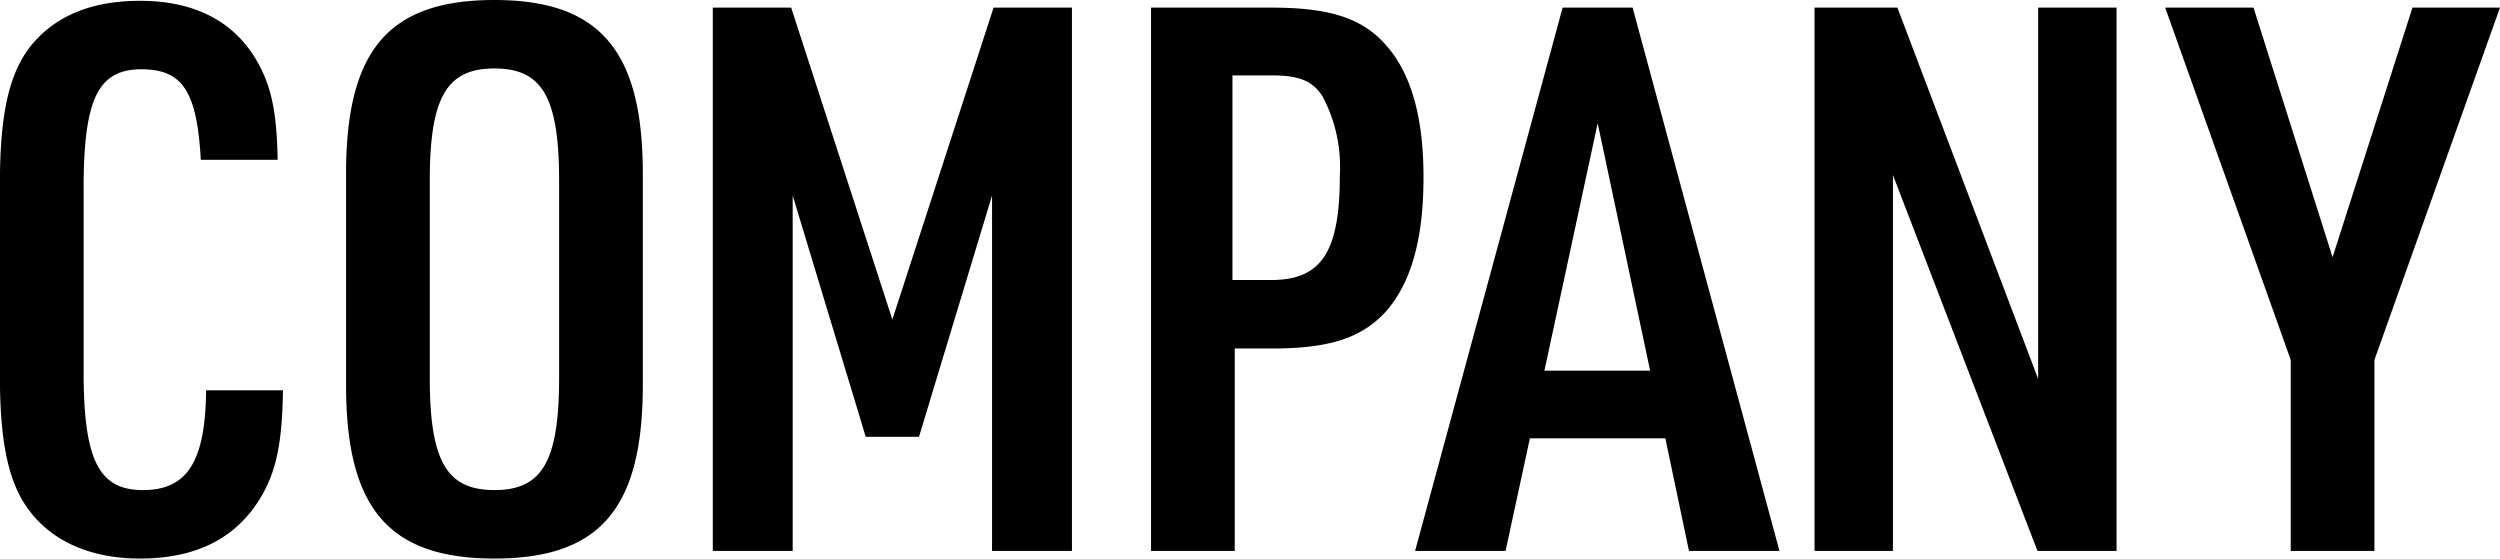
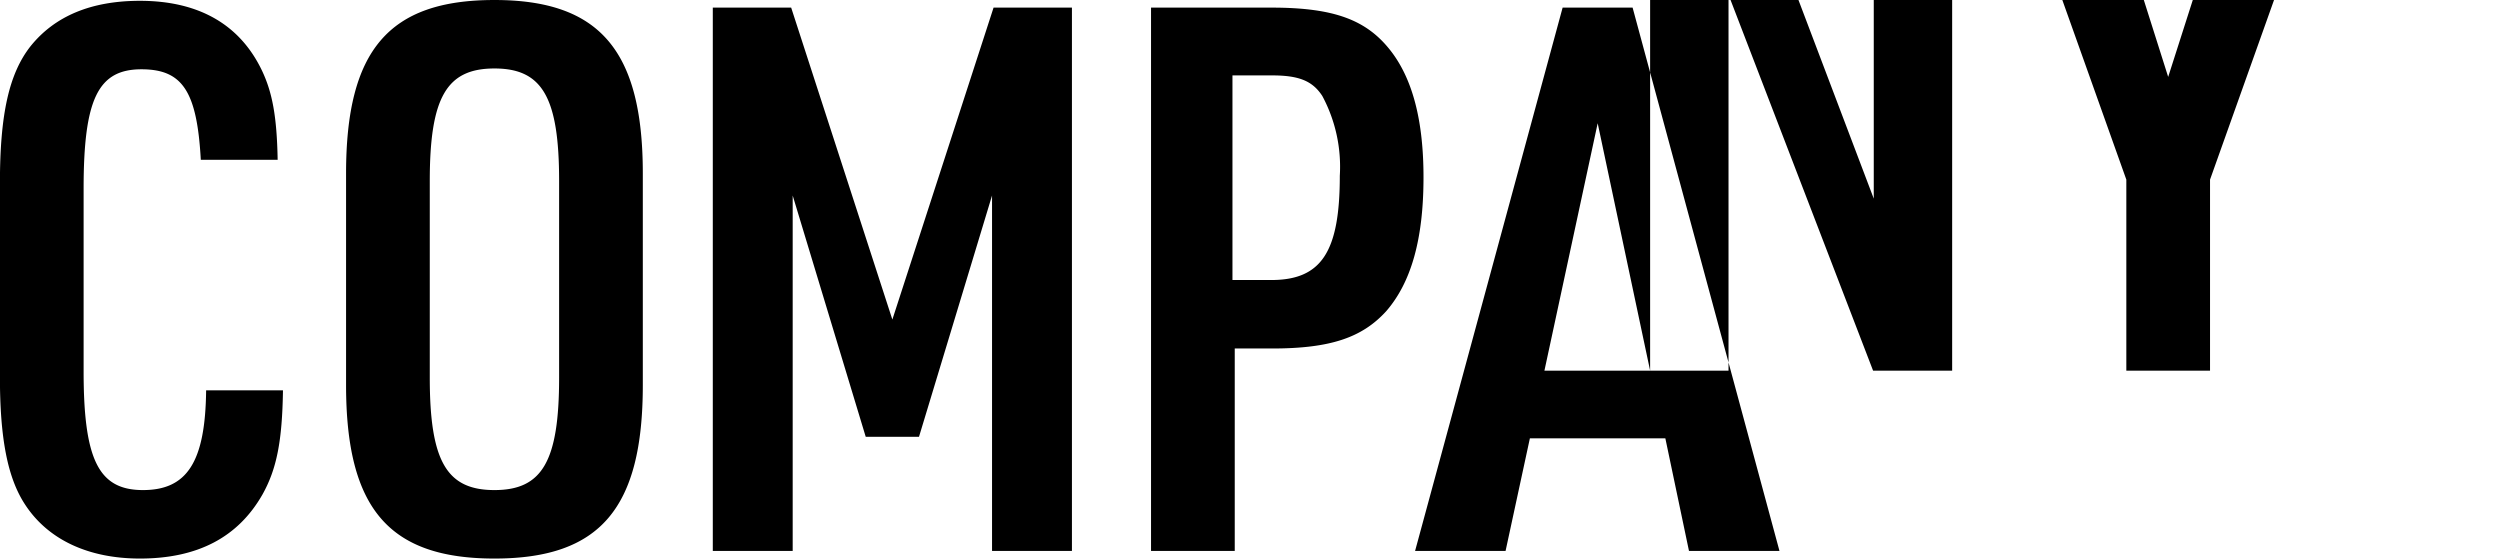
<svg xmlns="http://www.w3.org/2000/svg" width="184.004" height="41.12" viewBox="0 0 184.004 41.12">
  <defs>
    <style>
      .cls-1 {
        fill-rule: evenodd;
      }
    </style>
  </defs>
-   <path id="ttl_company.svg" class="cls-1" d="M923.577,1482.61c-0.056,5.27-1.4,7.34-4.648,7.34s-4.369-2.19-4.369-8.74v-13.44c0-6.61,1.064-8.79,4.257-8.79,3.024,0,4.088,1.62,4.368,6.66h5.656c-0.056-3.19-.392-4.98-1.176-6.61-1.624-3.36-4.648-5.09-8.96-5.09q-5.378,0-8.065,3.36c-1.568,2.01-2.24,4.98-2.24,10.08v14.22c0,4.54.56,7.45,1.848,9.41,1.68,2.58,4.648,3.98,8.457,3.98,4.256,0,7.224-1.57,9.016-4.71,1.064-1.9,1.456-3.97,1.512-7.67h-5.656Zm10.3-.39c0,9.07,3.136,12.77,10.921,12.77s10.92-3.7,10.92-12.77v-15.57c0-9.07-3.192-12.77-10.92-12.77-7.785,0-10.921,3.7-10.921,12.77v15.57Zm15.681-.56c0,6.16-1.232,8.29-4.76,8.29s-4.76-2.13-4.76-8.29v-14.45c0-6.16,1.232-8.29,4.76-8.29s4.76,2.13,4.76,8.29v14.45Zm11.311,12.77h5.88v-26.16l5.376,17.76h3.92l5.377-17.76v26.16h5.88v-39.99h-5.768l-7.449,22.96-7.448-22.96h-5.768v39.99Zm38.416-14.9h2.743c4.26,0,6.61-.78,8.4-2.74,1.85-2.13,2.75-5.32,2.75-9.86,0-4.14-.79-7.17-2.36-9.24-1.79-2.35-4.2-3.25-8.85-3.25h-8.844v39.99h6.161v-14.9Zm-0.168-5.04v-15.06h2.911c1.96,0,2.97.39,3.7,1.51a11.026,11.026,0,0,1,1.29,5.88c0,5.6-1.35,7.67-5.05,7.67h-2.851Zm31.861,11.65,1.74,8.29h6.66l-10.81-39.99h-5.15l-10.86,39.99h6.66l1.79-8.29h9.97Zm-1.12-4.98h-7.78l3.92-18.21Zm12.1,13.27h5.77v-27.67l10.64,27.67h5.82v-39.99h-5.77v27.33l-10.36-27.33h-6.1v39.99Zm35.05,0h6.16v-14.06l9.24-25.93h-6.44l-5.88,18.37-5.82-18.37h-6.5l9.24,25.93v14.06Z" transform="translate(-908.406 -1453.88)" />
+   <path id="ttl_company.svg" class="cls-1" d="M923.577,1482.61c-0.056,5.27-1.4,7.34-4.648,7.34s-4.369-2.19-4.369-8.74v-13.44c0-6.61,1.064-8.79,4.257-8.79,3.024,0,4.088,1.62,4.368,6.66h5.656c-0.056-3.19-.392-4.98-1.176-6.61-1.624-3.36-4.648-5.09-8.96-5.09q-5.378,0-8.065,3.36c-1.568,2.01-2.24,4.98-2.24,10.08v14.22c0,4.54.56,7.45,1.848,9.41,1.68,2.58,4.648,3.98,8.457,3.98,4.256,0,7.224-1.57,9.016-4.71,1.064-1.9,1.456-3.97,1.512-7.67h-5.656Zm10.3-.39c0,9.07,3.136,12.77,10.921,12.77s10.92-3.7,10.92-12.77v-15.57c0-9.07-3.192-12.77-10.92-12.77-7.785,0-10.921,3.7-10.921,12.77v15.57Zm15.681-.56c0,6.16-1.232,8.29-4.76,8.29s-4.76-2.13-4.76-8.29v-14.45c0-6.16,1.232-8.29,4.76-8.29s4.76,2.13,4.76,8.29v14.45Zm11.311,12.77h5.88v-26.16l5.376,17.76h3.92l5.377-17.76v26.16h5.88v-39.99h-5.768l-7.449,22.96-7.448-22.96h-5.768v39.99Zm38.416-14.9h2.743c4.26,0,6.61-.78,8.4-2.74,1.85-2.13,2.75-5.32,2.75-9.86,0-4.14-.79-7.17-2.36-9.24-1.79-2.35-4.2-3.25-8.85-3.25h-8.844v39.99h6.161v-14.9Zm-0.168-5.04v-15.06h2.911c1.96,0,2.97.39,3.7,1.51a11.026,11.026,0,0,1,1.29,5.88c0,5.6-1.35,7.67-5.05,7.67h-2.851Zm31.861,11.65,1.74,8.29h6.66l-10.81-39.99h-5.15l-10.86,39.99h6.66l1.79-8.29h9.97Zm-1.12-4.98h-7.78l3.92-18.21Zh5.77v-27.67l10.64,27.67h5.82v-39.99h-5.77v27.33l-10.36-27.33h-6.1v39.99Zm35.05,0h6.16v-14.06l9.24-25.93h-6.44l-5.88,18.37-5.82-18.37h-6.5l9.24,25.93v14.06Z" transform="translate(-908.406 -1453.88)" />
</svg>